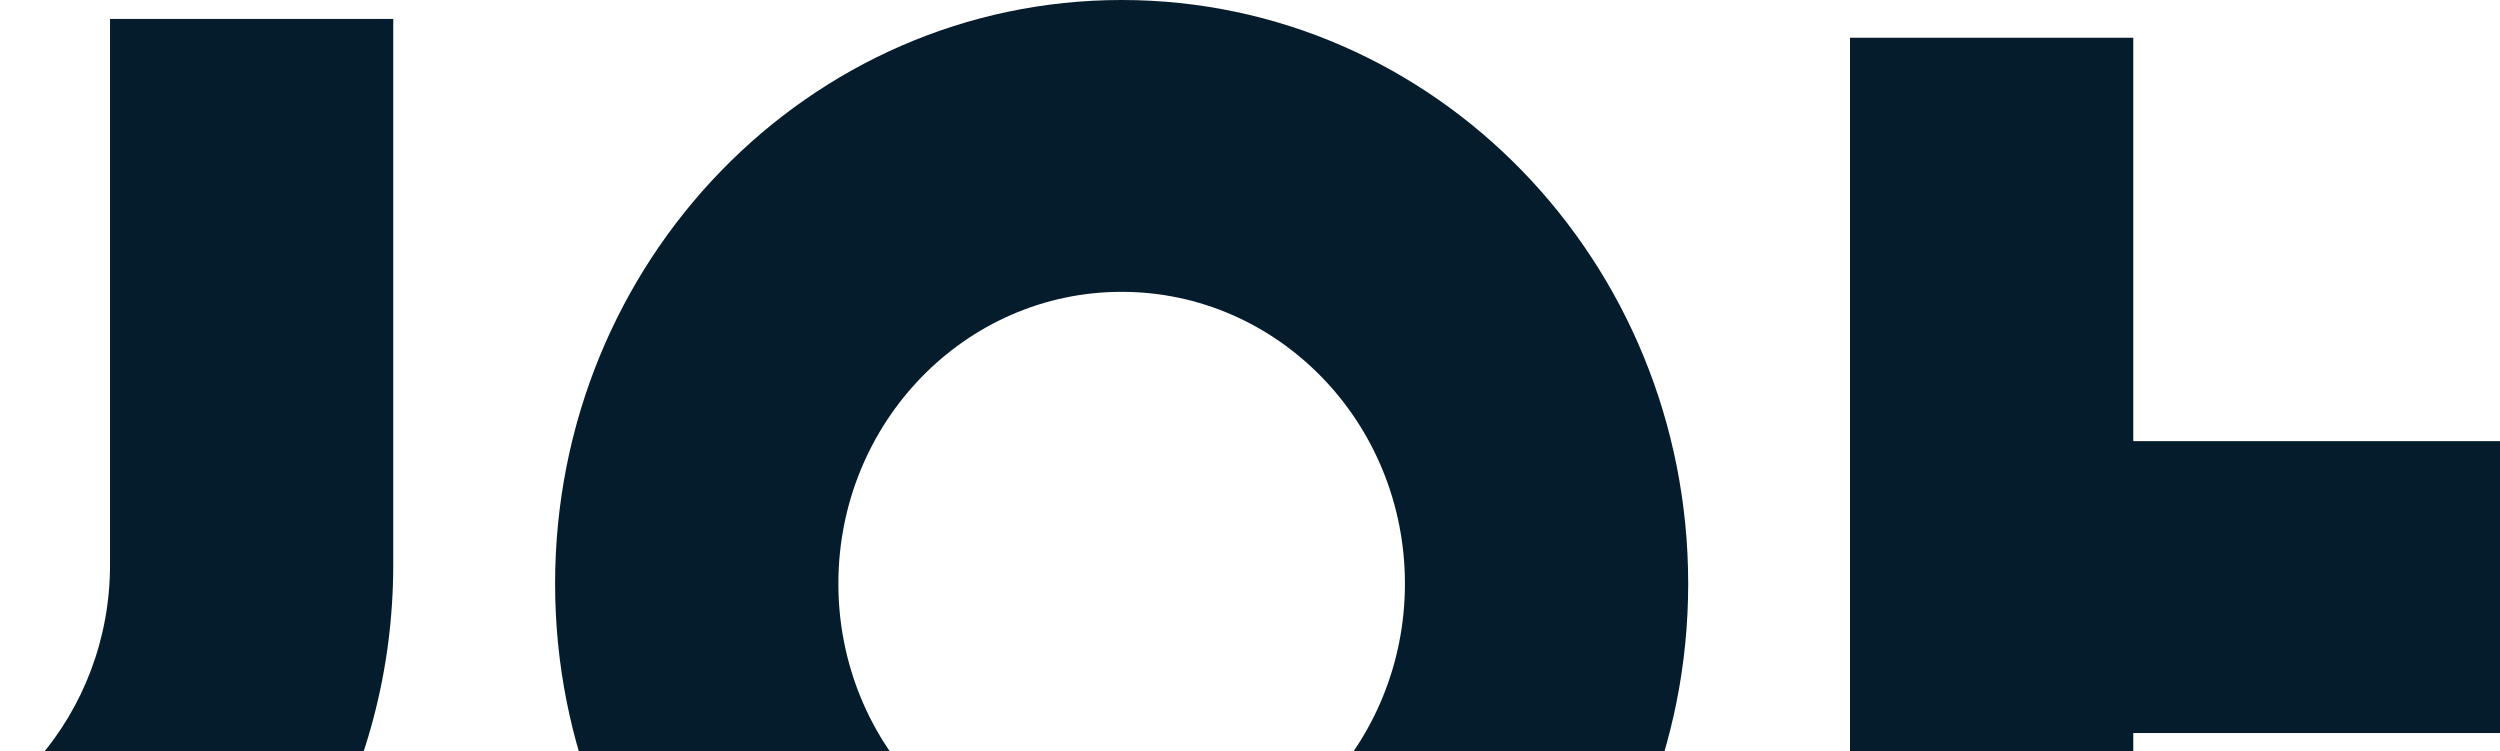
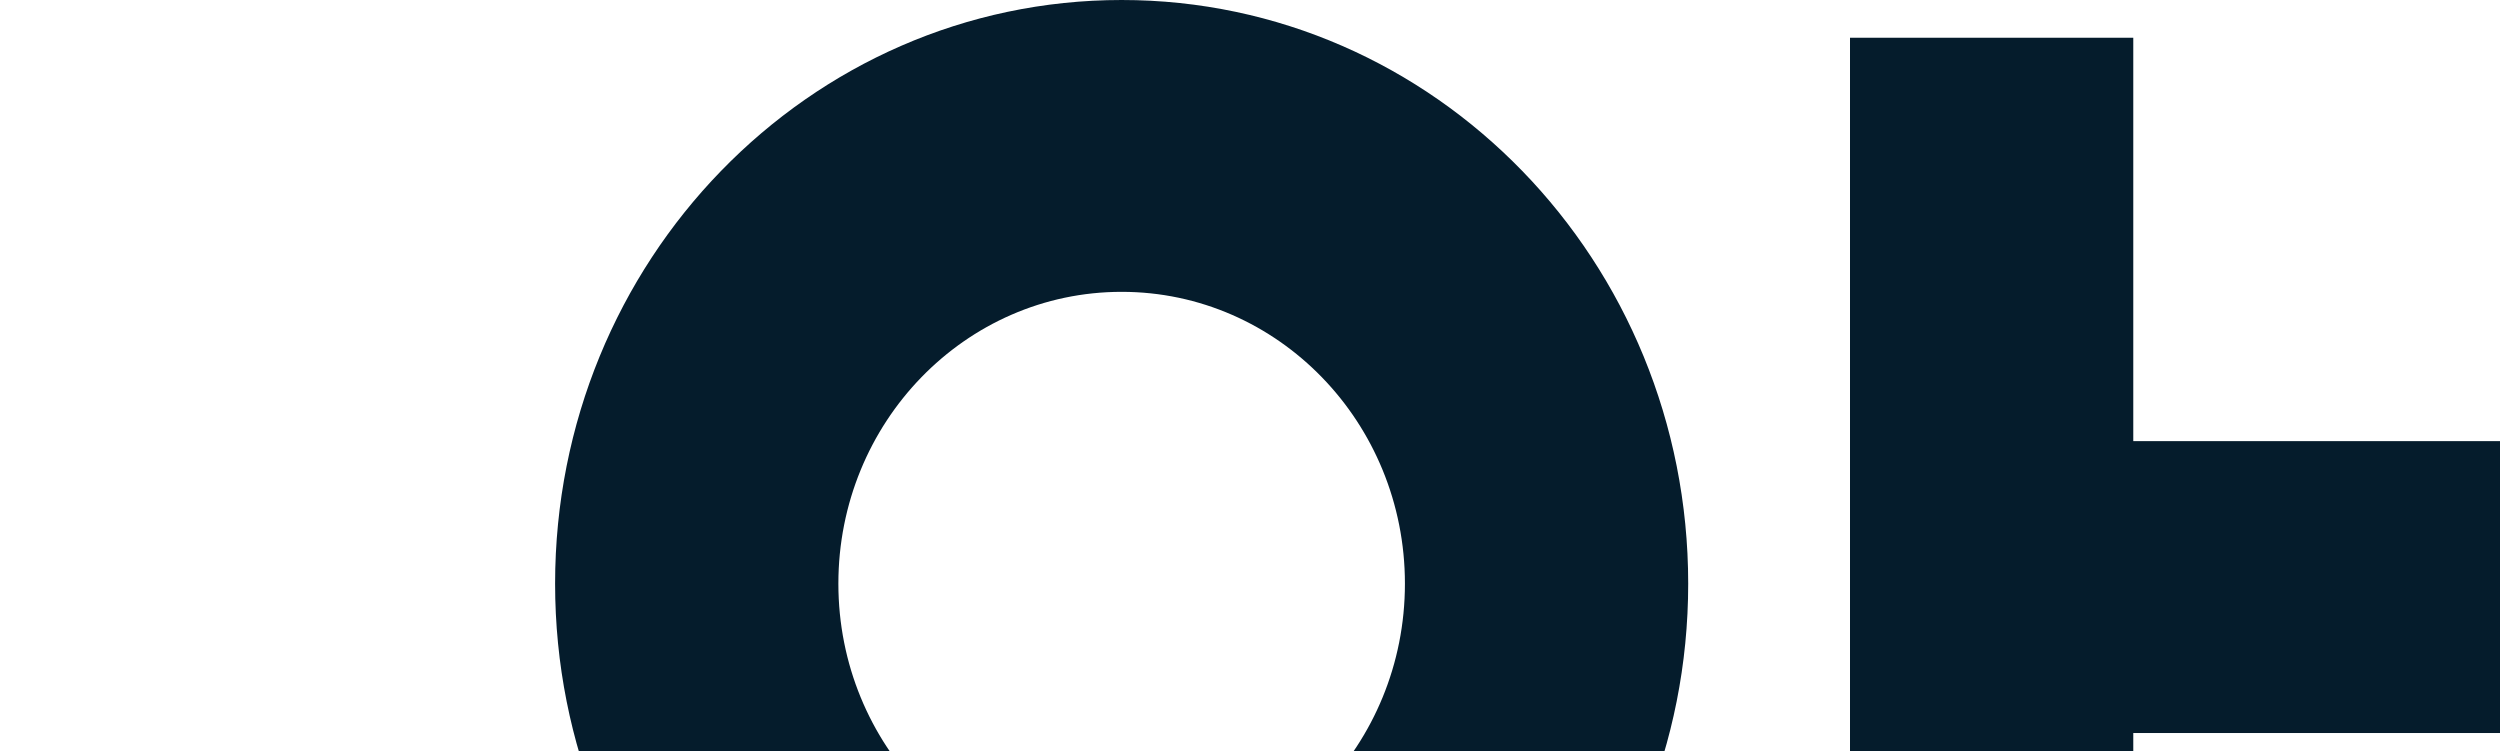
<svg xmlns="http://www.w3.org/2000/svg" width="1441" height="433" viewBox="0 0 1441 433" fill="none">
-   <path d="M226.67 10.905V325.522C226.67 386.801 210.764 444.266 182.984 493.736C154.08 545.183 112.068 587.957 63.419 616.916C4.019 652.288 -55.051 661.95 -99.86 661.95H-181.5V493.736C-181.5 493.736 -86.231 493.312 -79.594 492.437C1.03 482.153 63.419 411.353 63.419 325.522V10.905H226.697H226.67Z" fill="#051C2C" />
  <path d="M646.519 0C466.155 0 319.961 150.613 319.961 336.428C319.961 522.243 466.155 672.856 646.519 672.856C826.883 672.856 973.077 522.243 973.077 336.428C973.077 150.613 826.883 0 646.519 0ZM646.519 504.642C556.351 504.642 483.24 429.321 483.24 336.428C483.24 243.534 556.351 168.214 646.519 168.214C736.687 168.214 809.798 243.534 809.798 336.428C809.798 429.321 736.687 504.642 646.519 504.642Z" fill="#051C2C" />
  <path d="M1719.46 21.754V651.101H1556.18V422.512H1229.62V651.101H1066.34V21.754H1229.62V254.27H1556.18V21.754H1719.46Z" fill="#051C2C" />
</svg>